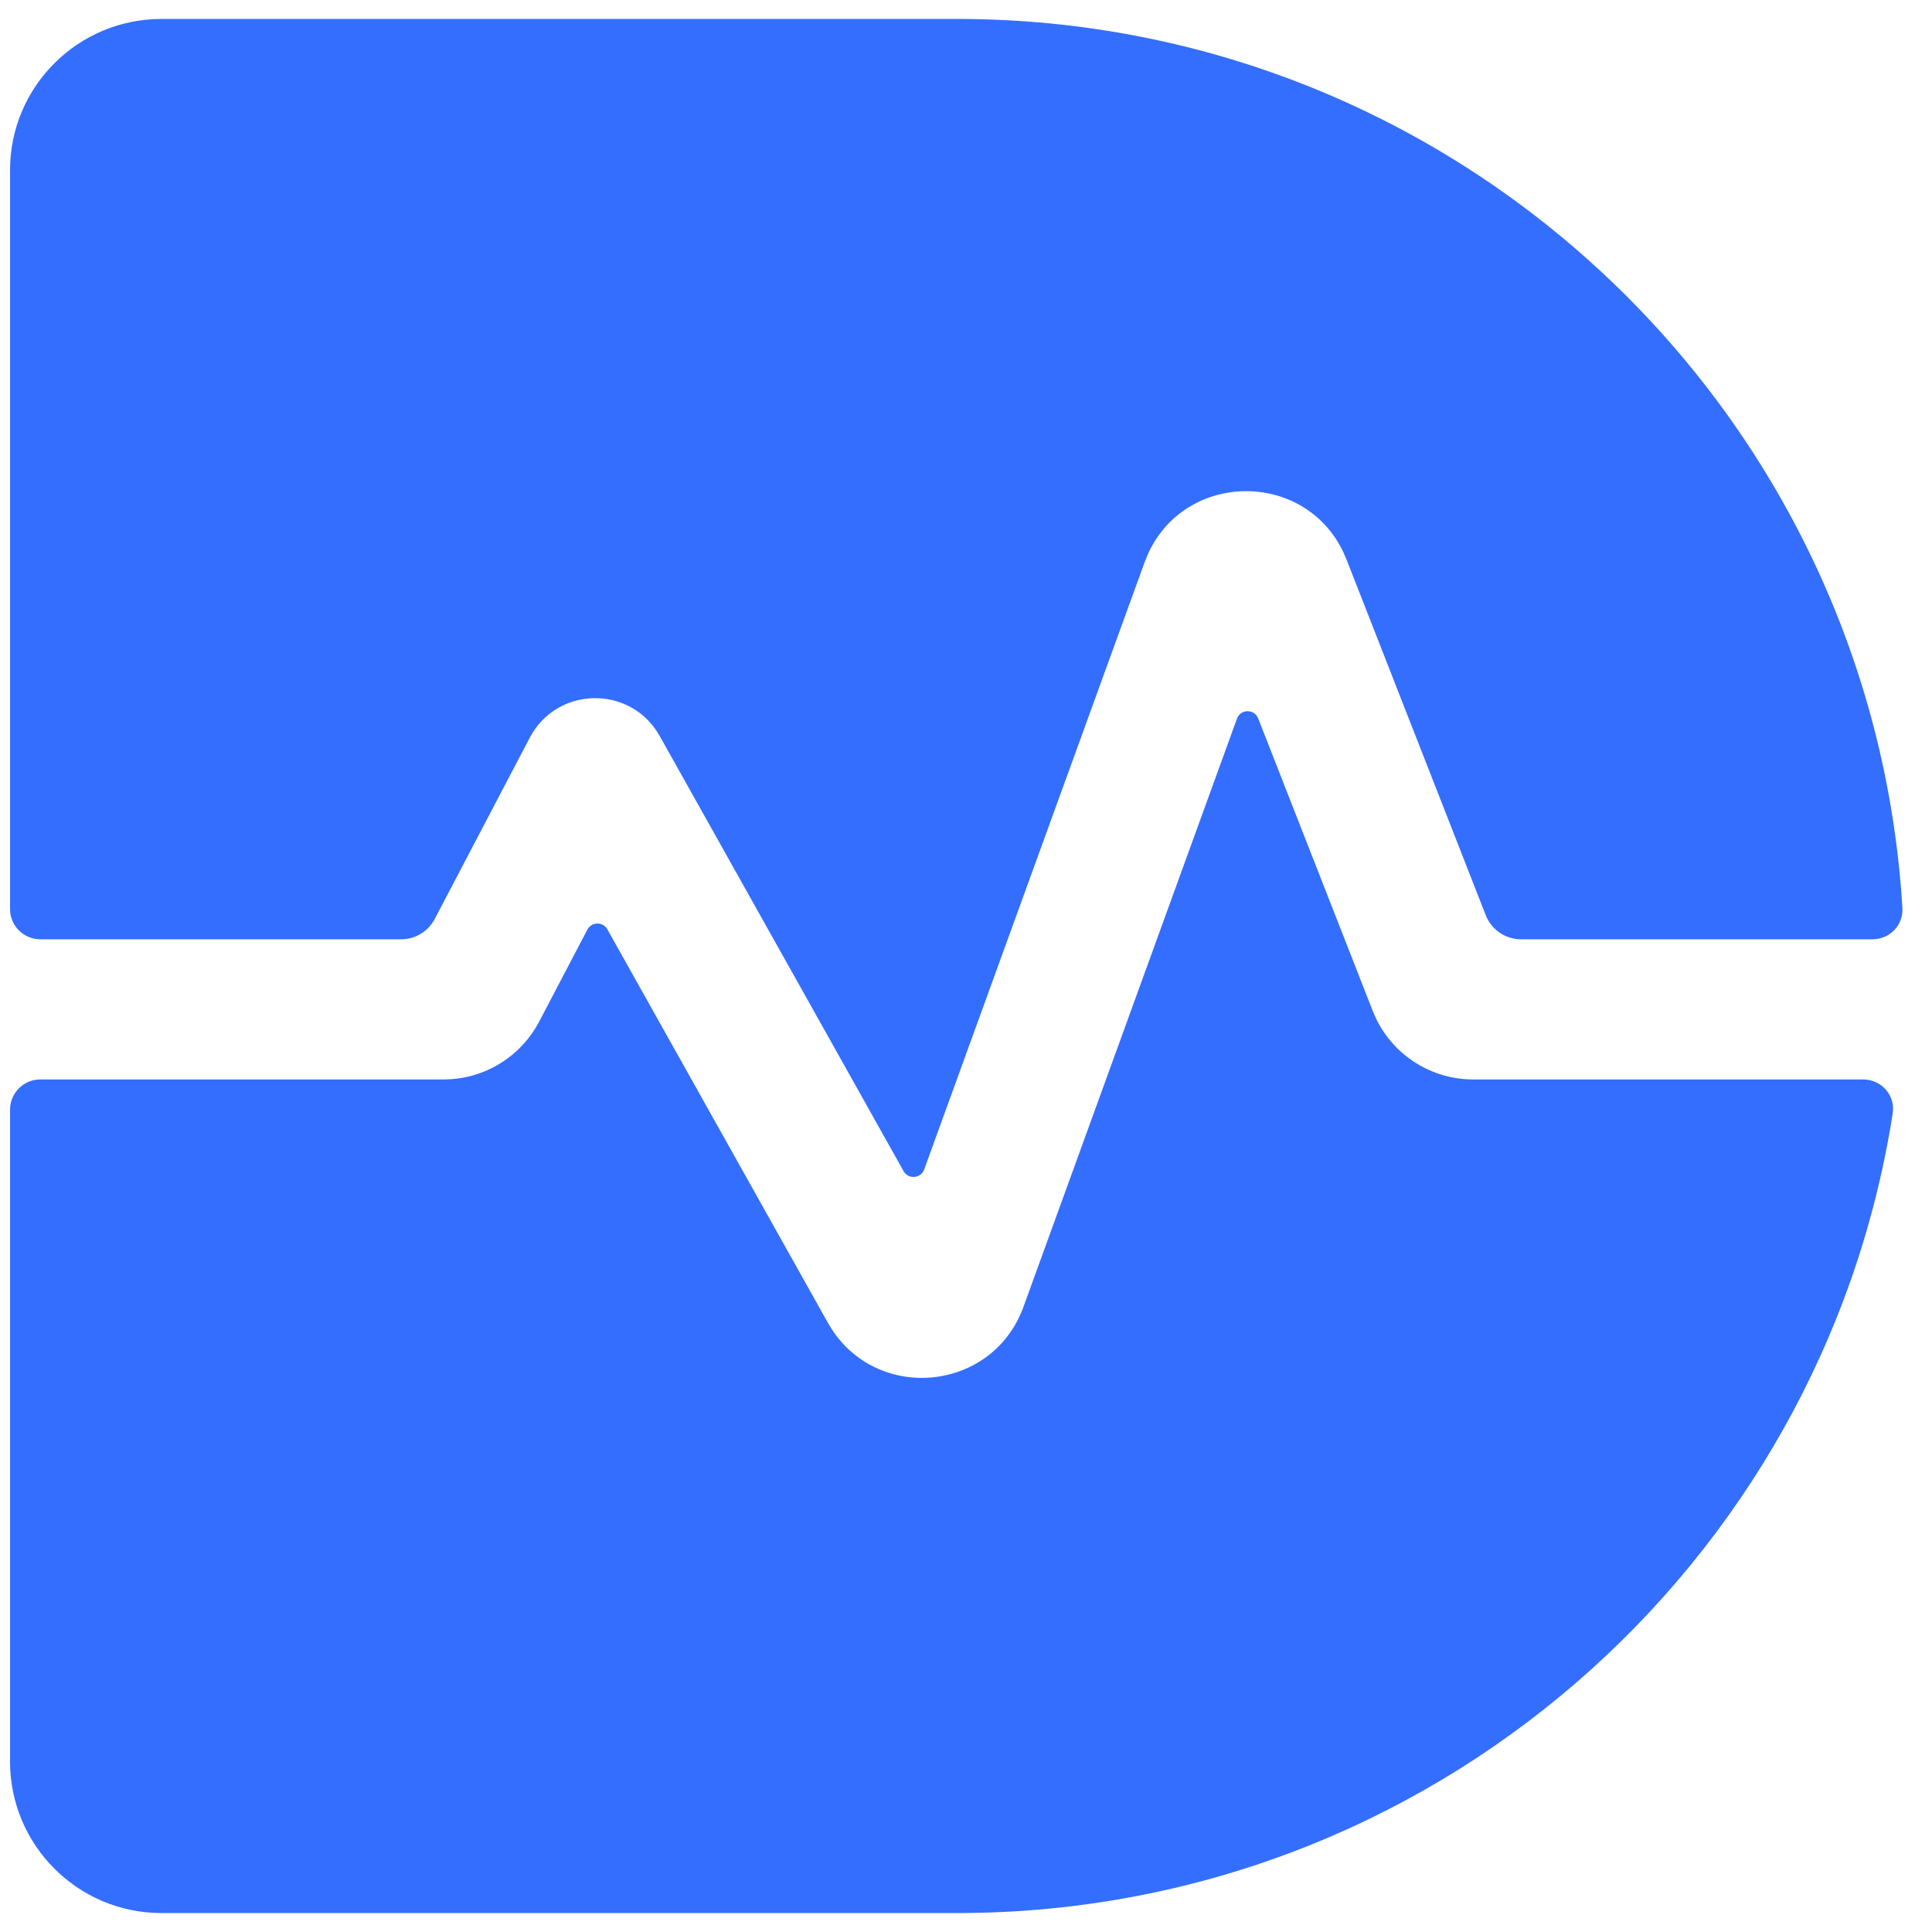
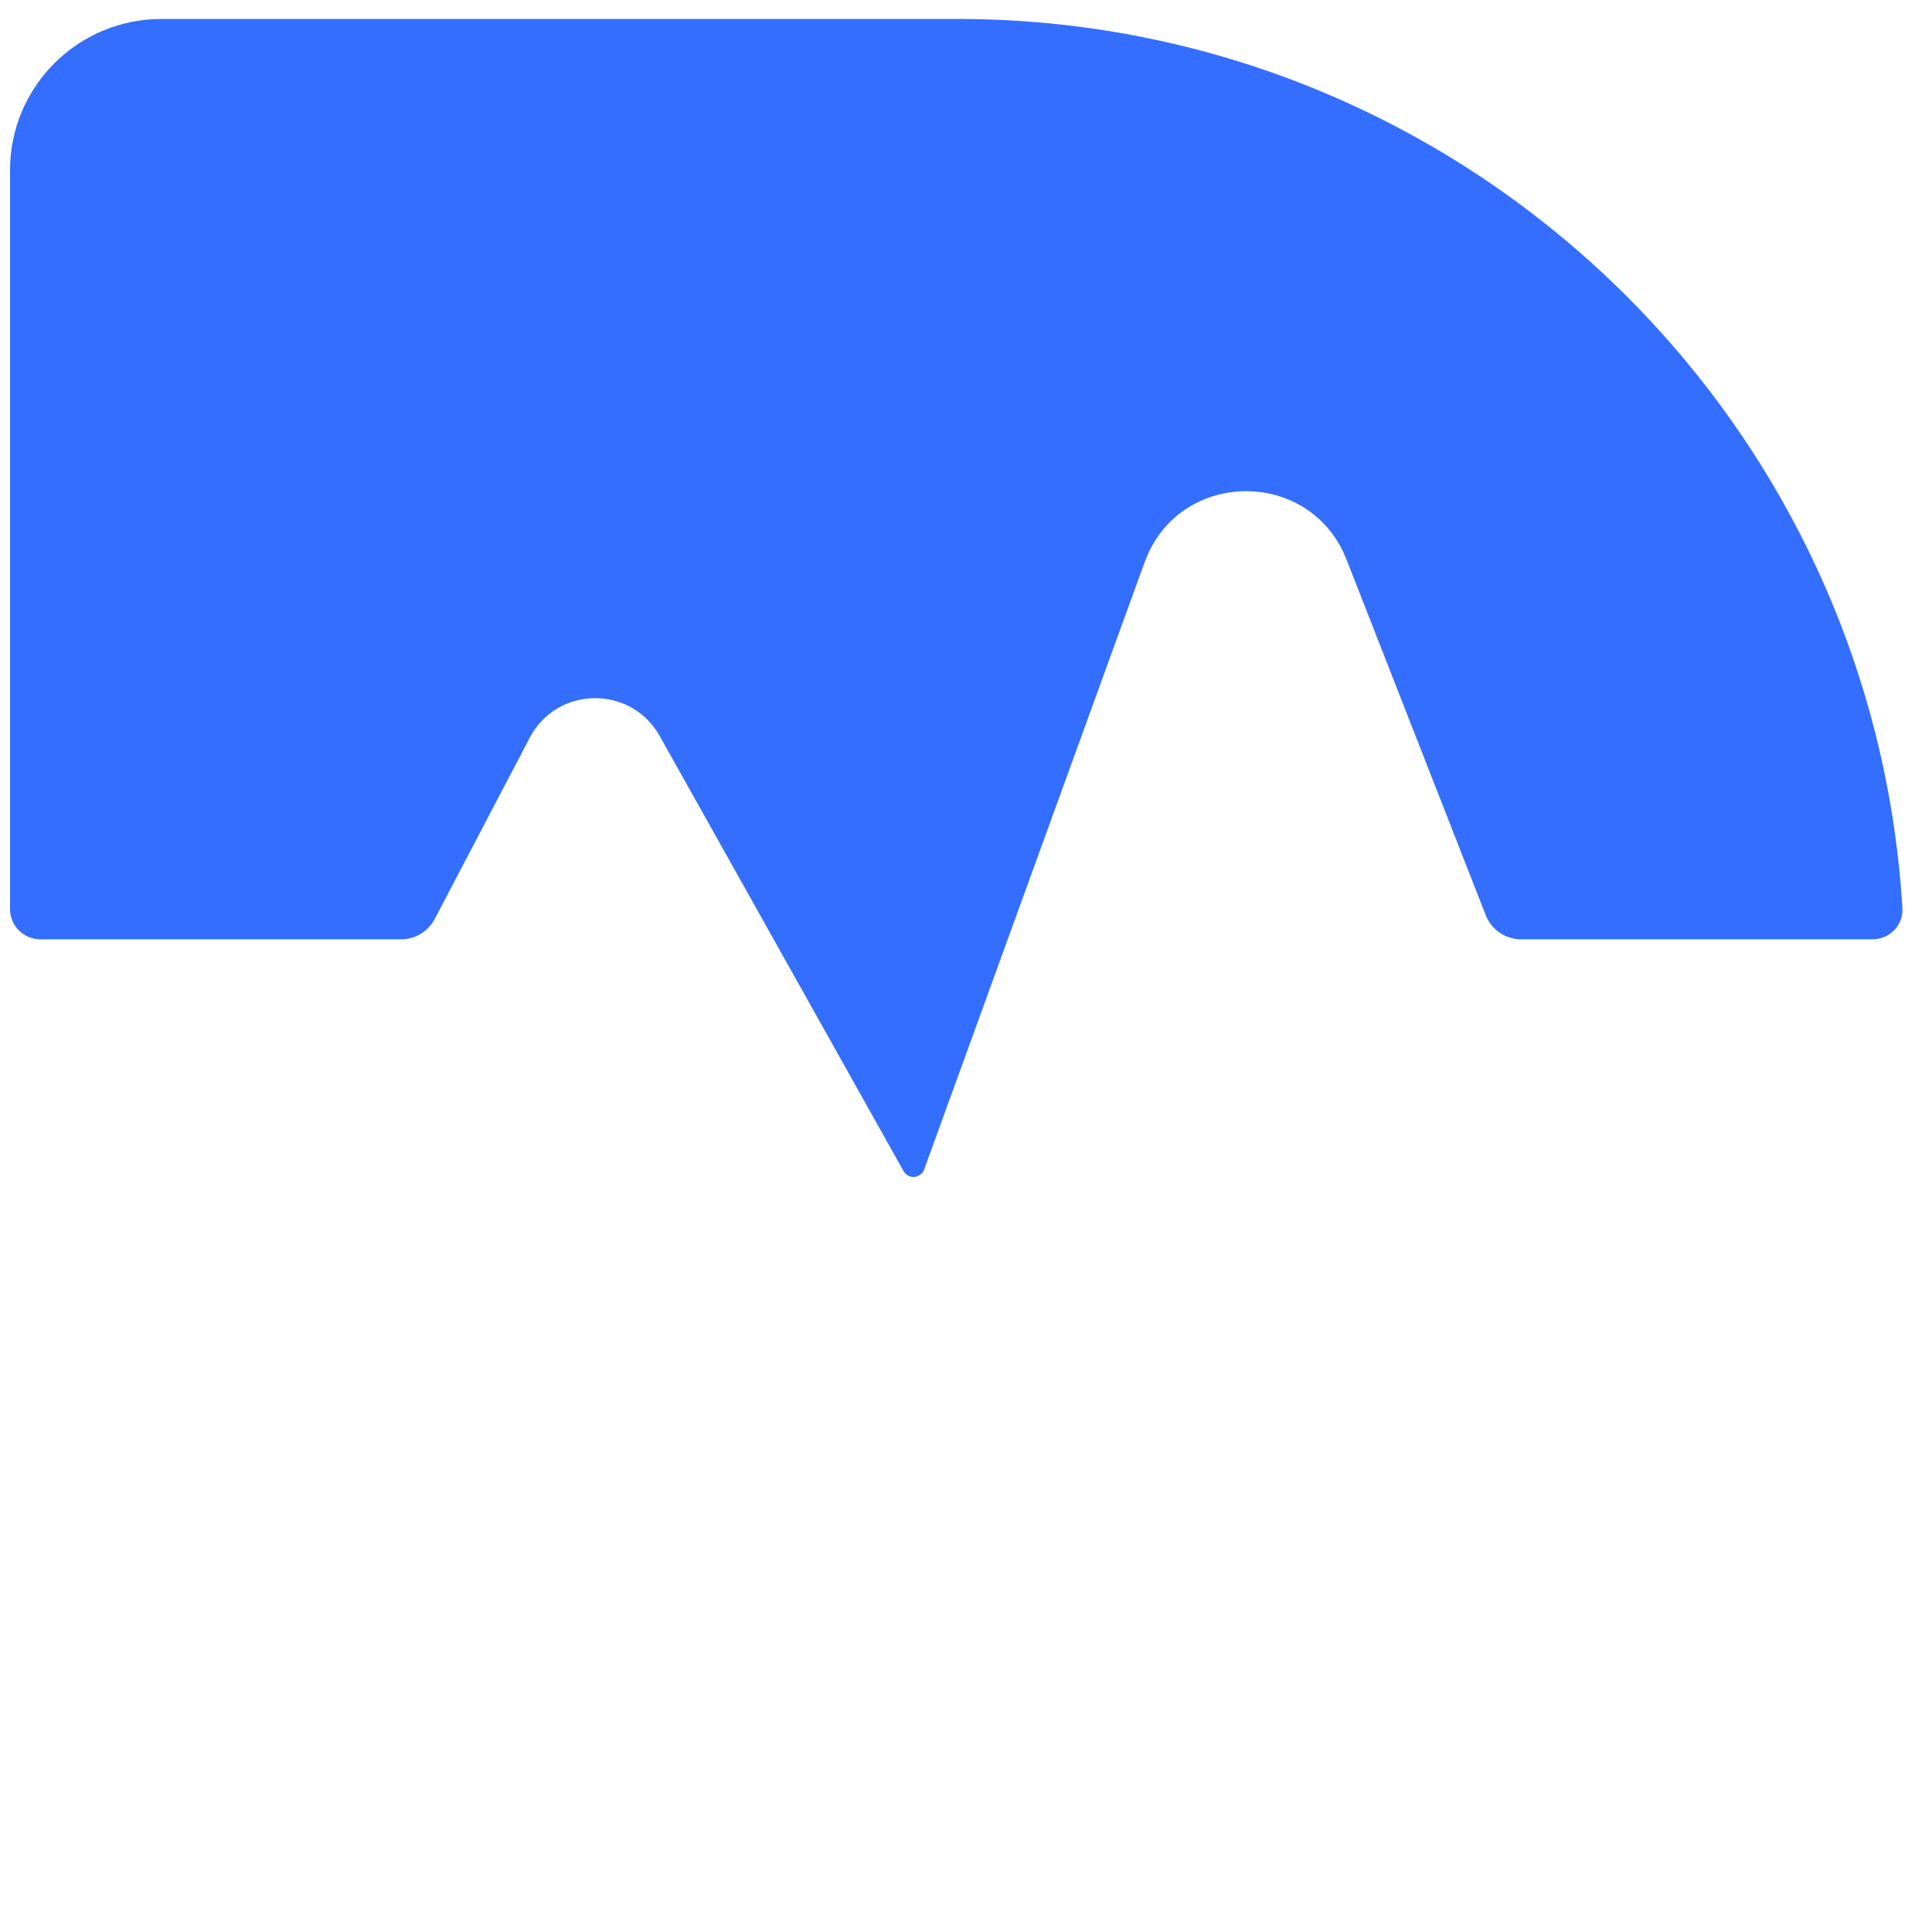
<svg xmlns="http://www.w3.org/2000/svg" width="51" height="51" viewBox="0 0 51 51" fill="none">
-   <path d="M32.652 18.972C32.746 18.712 33.112 18.707 33.213 18.965L36.236 26.684L36.323 26.885C36.795 27.864 37.79 28.495 38.889 28.495H49.185C49.665 28.495 50.037 28.915 49.963 29.389C48.095 41.349 37.75 50.5 25.266 50.5H4.265C2.056 50.5 0.265 48.709 0.265 46.5V29.295C0.265 28.853 0.622 28.495 1.064 28.495C4.194 28.495 8.675 28.495 11.71 28.495L11.909 28.488C12.894 28.42 13.773 27.844 14.232 26.969L15.505 24.54C15.616 24.329 15.916 24.325 16.033 24.532L21.853 34.916L21.97 35.108C23.239 37.025 26.212 36.716 27.018 34.495L32.652 18.972Z" fill="#346EFF" />
  <path d="M25.265 0.5C38.559 0.5 49.429 10.876 50.219 23.972C50.246 24.422 49.883 24.795 49.433 24.795H40.152C39.74 24.795 39.37 24.543 39.22 24.159L35.547 14.776L35.451 14.555C34.41 12.406 31.293 12.445 30.306 14.619L30.214 14.844L24.396 30.871C24.308 31.112 23.978 31.139 23.852 30.915L17.413 19.426L17.338 19.304C16.561 18.119 14.799 18.143 14.055 19.35L13.984 19.474L11.475 24.26C11.302 24.589 10.962 24.795 10.59 24.795H1.065C0.623 24.795 0.265 24.438 0.265 23.997C0.265 17.671 0.265 9.348 0.265 4.494C0.265 2.285 2.056 0.5 4.265 0.5L25.265 0.5Z" fill="#346EFF" />
</svg>